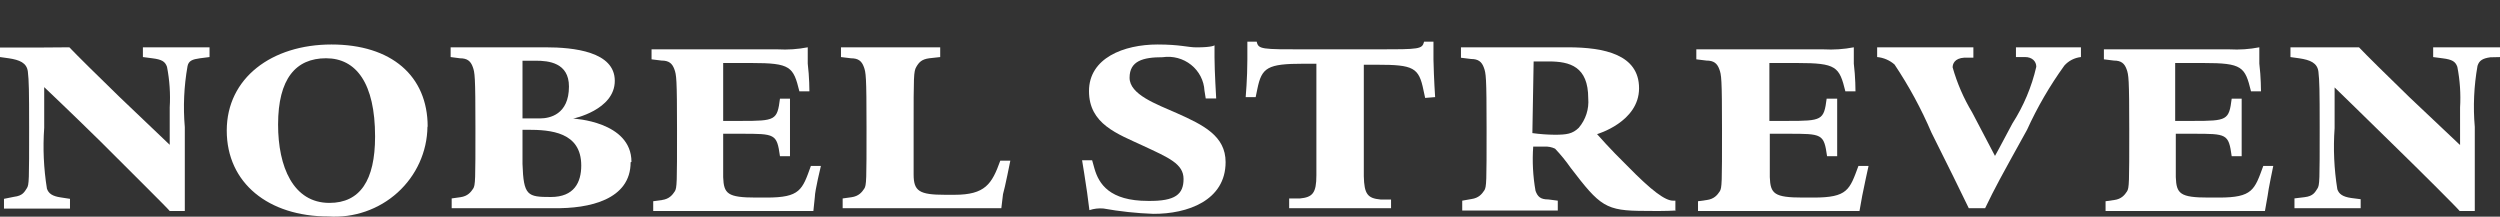
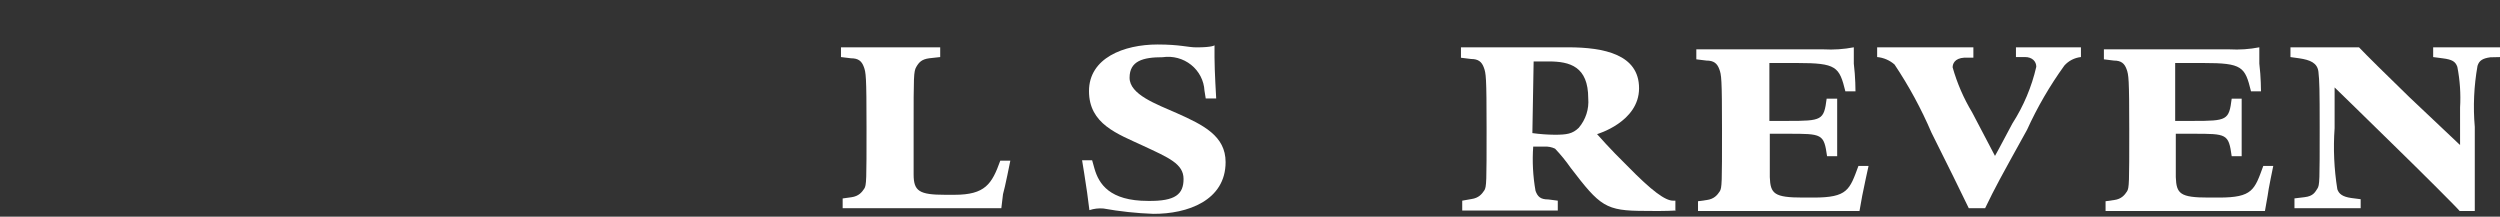
<svg xmlns="http://www.w3.org/2000/svg" width="300px" height="26px" viewBox="0 0 300 26" version="1.1">
  <rect x="0" y="0" width="300" height="26" fill="#333333" stroke="none" />
  <title>logo-wit-mobile</title>
  <desc>Created with Sketch.</desc>
  <defs />
  <g id="Page-1" stroke="none" stroke-width="1" fill="none" fill-rule="evenodd">
    <g id="logo-wit-mobile" fill-rule="nonzero" fill="#FFFFFF">
      <g id="logo-wit" transform="translate(0, 5)">
-         <path d="M25.144,1.847 L25.144,0.677 C25.144,0.677 23.258,0.677 21.372,0.677 C19.486,0.677 17.148,0.677 17.148,0.677 L17.148,1.847 L18.279,1.994 C19.436,2.14 19.813,2.384 20.039,3.017 C20.354,4.623 20.464,6.26 20.366,7.892 C20.366,9.306 20.366,12.377 20.366,12.377 L14.357,6.649 C11.843,4.212 9.127,1.53 8.323,0.677 L5.029,0.702 L0,0.702 L0,1.847 L1.056,1.994 C2.338,2.189 3.218,2.53 3.344,3.602 C3.47,4.675 3.495,5.869 3.495,10.281 C3.495,16.691 3.495,17.178 3.218,17.593 C2.942,18.007 2.741,18.495 1.685,18.616 L0.478,18.86 L0.478,20.03 C0.478,20.03 2.992,20.03 4.3,20.03 C5.607,20.03 8.398,20.03 8.398,20.03 L8.398,18.86 L7.292,18.69 C6.286,18.543 5.833,18.226 5.632,17.641 C5.242,15.224 5.132,12.771 5.305,10.329 C5.305,7.356 5.305,5.455 5.305,5.455 C5.305,5.455 8.649,8.623 12.119,12.036 C15.966,15.887 20.115,19.981 20.366,20.323 L22.177,20.323 C22.177,19.299 22.177,16.667 22.177,10.256 C21.966,7.815 22.076,5.358 22.503,2.944 C22.629,2.286 23.107,2.115 23.987,1.994 L25.144,1.847 Z" id="Shape" />
-         <path d="M45.01,11.384 C45.01,16.66 43.2,19.348 39.529,19.348 C35.18,19.348 33.37,15.008 33.37,9.954 C33.37,4.431 35.507,1.991 39.127,1.991 C42.747,1.991 45.01,4.998 45.01,11.384 Z M51.32,10.201 C51.32,4.086 46.946,0.339 39.781,0.339 C32.615,0.339 27.21,4.357 27.21,10.669 C27.21,16.981 32.238,20.975 39.403,20.975 C42.46,21.178 45.466,20.139 47.716,18.1 C49.966,16.062 51.261,13.204 51.295,10.201 L51.32,10.201 Z" id="Shape" />
-         <path d="M69.75,14.862 C69.75,16.885 68.9,18.64 66.1,18.64 C63.3,18.64 62.825,18.494 62.7,14.667 C62.7,12.961 62.7,10.573 62.7,10.573 L63.3,10.573 C66.075,10.573 69.75,10.841 69.75,14.862 Z M68.275,5.381 C68.275,8.769 65.925,9.208 64.825,9.208 C63.725,9.208 62.7,9.208 62.7,9.208 C62.7,9.208 62.7,5.04 62.7,2.286 L64.3,2.286 C65.8,2.286 68.275,2.505 68.275,5.381 Z M75.775,14.424 C75.775,9.549 68.775,9.232 68.775,9.232 C68.775,9.232 73.775,8.209 73.775,4.699 C73.775,1.189 68.85,0.677 65.45,0.677 L59.326,0.677 L54.076,0.677 L54.076,1.847 L55.201,1.994 C56.076,1.994 56.476,2.335 56.726,3.017 C56.976,3.7 57.051,4.041 57.051,10.329 C57.051,16.617 57.051,17.226 56.776,17.641 C56.501,18.055 56.126,18.543 55.251,18.664 L54.201,18.811 L54.201,19.981 L58.726,19.981 C60.651,19.981 63.575,19.981 66.45,19.981 C70.725,20.054 75.675,18.957 75.675,14.472 L75.775,14.424 Z" id="Shape" />
-         <path d="M98.507,14.916 L97.305,14.916 C96.277,17.778 96.027,18.708 91.993,18.708 L90.74,18.708 C87.282,18.708 86.856,18.243 86.781,16.261 C86.781,14.696 86.781,13.668 86.781,11.05 L88.936,11.05 C93.02,11.05 93.22,11.05 93.596,13.742 L94.799,13.742 C94.799,13.742 94.799,12.225 94.799,10.365 C94.799,8.506 94.799,6.843 94.799,6.843 L93.596,6.843 C93.27,9.436 93.045,9.509 88.936,9.509 L86.781,9.509 L86.781,2.561 L90.188,2.561 C94.874,2.561 95.2,3.002 95.927,5.962 L97.129,5.962 C97.129,5.962 97.129,4.249 96.929,2.635 L96.929,0.677 C95.742,0.908 94.529,0.99 93.321,0.922 L83.448,0.922 L78.186,0.922 L78.186,2.121 L79.389,2.268 C80.266,2.268 80.667,2.61 80.917,3.295 C81.168,3.98 81.243,4.323 81.243,10.635 C81.243,16.946 81.243,17.558 80.967,17.974 C80.692,18.39 80.316,18.879 79.439,19.001 L78.386,19.148 L78.386,20.323 L82.922,20.323 L95.45,20.323 C96.302,20.323 97.605,20.323 97.605,20.323 L97.781,18.635 C97.781,17.901 98.507,14.916 98.507,14.916 Z" id="Shape" />
        <path d="M121.24,14.28 L120.034,14.28 C119.029,17.083 118.226,18.375 114.533,18.375 L113.403,18.375 C110.313,18.375 109.635,17.936 109.635,15.937 C109.635,15.206 109.635,14.84 109.635,10.331 C109.635,4.09 109.635,3.578 109.961,3.018 C110.288,2.457 110.615,2.116 111.494,1.994 L112.825,1.848 L112.825,0.677 C112.825,0.677 109.66,0.677 106.796,0.677 C103.933,0.677 100.918,0.677 100.918,0.677 L100.918,1.848 L102.124,1.994 C103.003,1.994 103.405,2.335 103.656,3.018 C103.908,3.7 103.983,4.041 103.983,10.331 C103.983,16.62 103.983,17.229 103.707,17.644 C103.43,18.058 103.054,18.546 102.174,18.668 L101.119,18.814 L101.119,19.984 L105.666,19.984 L118,19.984 C118.854,19.984 120.16,19.984 120.16,19.984 L120.361,18.302 C120.587,17.571 121.24,14.28 121.24,14.28 Z" id="Shape" />
        <path d="M147.072,14.453 C147.072,11.3 144.386,9.995 141.248,8.591 C138.738,7.482 135.549,6.349 135.549,4.329 C135.549,2.309 137.156,1.866 139.516,1.866 C140.736,1.683 141.978,2.016 142.934,2.781 C143.891,3.546 144.473,4.672 144.537,5.881 L144.687,6.817 L145.943,6.817 C145.943,6.817 145.742,3.467 145.742,1.891 L145.742,0.437 C145.742,0.437 145.491,0.684 143.583,0.684 C142.528,0.684 141.625,0.339 138.913,0.339 C134.847,0.339 130.679,1.964 130.679,5.93 C130.679,9.896 134.093,11.054 137.156,12.483 C140.219,13.912 142.026,14.651 142.026,16.473 C142.026,18.296 141.072,19.158 137.759,19.109 C133.139,19.109 131.859,17.065 131.332,15.217 L131.056,14.232 L129.851,14.232 C129.851,14.232 130.328,17.138 130.453,18.099 L130.729,20.218 C131.27,20.038 131.843,19.971 132.411,20.021 C134.385,20.374 136.382,20.588 138.386,20.661 C142.503,20.686 147.072,19.06 147.072,14.453 Z" id="Shape" />
-         <path d="M172.216,6.653 C172.216,6.653 172.066,4.516 172.016,2.137 L172.016,0 L170.893,0 C170.644,0.898 170.419,0.923 165.254,0.923 L156.645,0.923 C151.38,0.923 151.006,0.923 150.806,0 L149.683,0 L149.683,2.137 C149.683,4.395 149.483,6.653 149.483,6.653 L150.681,6.653 L150.881,5.682 C151.405,3.108 152.078,2.647 156.42,2.647 L157.967,2.647 C157.967,2.647 157.967,6.847 157.967,10.587 C157.967,12.724 157.967,14.472 157.967,16.026 C157.967,18.163 157.518,18.673 155.971,18.818 L154.699,18.818 L154.699,19.984 C154.699,19.984 158.217,19.984 160.887,19.984 C163.557,19.984 166.926,19.984 166.926,19.984 L166.926,18.94 L165.653,18.94 C164.106,18.794 163.707,18.284 163.657,16.147 C163.657,14.593 163.657,13.428 163.657,10.66 C163.657,6.265 163.657,2.768 163.657,2.768 L165.279,2.768 C169.621,2.768 170.269,3.108 170.818,5.828 L171.018,6.75 L172.216,6.653 Z" id="Shape" />
        <path d="M190.588,6.795 C190.699,8.074 190.292,9.344 189.454,10.333 C188.698,11.071 187.992,11.169 186.556,11.169 C185.662,11.161 184.77,11.095 183.885,10.972 L184.036,2.373 C184.036,2.373 184.792,2.373 185.85,2.373 C188.396,2.373 190.588,2.987 190.588,6.795 Z M201.047,20.235 L201.047,19.08 L200.77,19.08 C199.838,19.08 198.25,17.95 195.276,14.903 C193.209,12.889 191.647,11.095 191.647,11.095 C191.647,11.095 196.687,9.645 196.687,5.591 C196.687,1.537 192.504,0.677 188.144,0.677 L180.356,0.677 L175.316,0.677 L175.316,1.93 L176.525,2.078 C177.408,2.078 177.811,2.422 178.063,3.11 C178.315,3.798 178.39,4.142 178.39,10.481 C178.39,16.82 178.39,17.434 178.113,17.852 C177.836,18.27 177.458,18.761 176.576,18.884 L175.467,19.08 L175.467,20.26 C175.467,20.26 178.239,20.26 181.163,20.26 C184.086,20.26 186.934,20.26 186.934,20.26 L186.934,19.08 L185.8,18.933 C184.842,18.933 184.515,18.589 184.263,17.901 C183.952,16.149 183.859,14.367 183.985,12.594 L185.346,12.594 C185.781,12.568 186.215,12.653 186.606,12.84 C187.286,13.554 187.909,14.318 188.471,15.125 C192.025,19.768 192.655,20.309 197.418,20.309 C199.737,20.358 201.148,20.26 201.148,20.26 L201.047,20.235 Z" id="Shape" />
        <path d="M224.225,14.916 L223.012,14.916 C221.951,17.778 221.724,18.708 217.631,18.708 L216.368,18.708 C212.882,18.708 212.452,18.243 212.376,16.261 C212.376,14.696 212.376,13.668 212.376,11.05 L214.549,11.05 C218.667,11.05 218.869,11.05 219.248,13.742 L220.461,13.742 C220.461,13.742 220.461,12.225 220.461,10.365 C220.461,8.506 220.461,6.843 220.461,6.843 L219.198,6.843 C218.869,9.436 218.642,9.509 214.498,9.509 L212.326,9.509 L212.326,2.561 L215.661,2.561 C220.385,2.561 220.713,3.002 221.446,5.962 L222.659,5.962 C222.659,5.962 222.659,4.249 222.457,2.635 L222.457,0.677 C221.26,0.908 220.037,0.99 218.819,0.922 L208.865,0.922 L203.559,0.922 L203.559,2.121 L204.772,2.268 C205.656,2.268 206.06,2.61 206.313,3.295 C206.566,3.98 206.641,4.323 206.641,10.635 C206.641,16.946 206.641,17.558 206.363,17.974 C206.086,18.39 205.707,18.879 204.822,19.001 L203.761,19.148 L203.761,20.323 L208.334,20.323 L220.966,20.323 C221.825,20.323 223.139,20.323 223.139,20.323 L223.467,18.488 C223.568,17.901 224.225,14.916 224.225,14.916 Z" id="Shape" />
        <path d="M249.713,1.845 L249.713,0.677 C249.713,0.677 247.7,0.677 246.216,0.677 C244.731,0.677 241.914,0.677 241.914,0.677 L241.914,1.845 L242.995,1.845 C243.876,1.845 244.354,2.379 244.354,3.012 C243.802,5.421 242.832,7.723 241.486,9.82 C239.951,12.738 239.398,13.71 239.398,13.71 L236.655,8.483 C235.636,6.789 234.849,4.975 234.316,3.085 C234.316,2.696 234.517,1.99 235.725,1.918 L236.806,1.918 L236.806,0.677 C236.806,0.677 233.46,0.677 230.894,0.677 C228.831,0.677 225.258,0.677 225.258,0.677 L225.258,1.845 C226.037,1.919 226.769,2.234 227.347,2.744 C229.075,5.333 230.557,8.067 231.775,10.914 C233.636,14.61 235.397,18.209 236.253,19.984 L238.215,19.984 C239.498,17.333 239.976,16.482 243.247,10.574 C244.476,7.869 245.976,5.288 247.725,2.866 C248.232,2.296 248.941,1.932 249.713,1.845 L249.713,1.845 Z" id="Shape" />
        <path d="M272.79,14.916 L271.593,14.916 C270.546,17.778 270.321,18.708 266.282,18.708 L265.035,18.708 C261.594,18.708 261.171,18.243 261.096,16.261 C261.096,14.696 261.096,13.668 261.096,11.05 L263.165,11.05 C267.23,11.05 267.429,11.05 267.803,13.742 L269,13.742 C269,13.742 269,12.225 269,10.365 C269,8.506 269,6.843 269,6.843 L267.803,6.843 C267.479,9.436 267.254,9.509 263.165,9.509 L261.021,9.509 L261.021,2.561 L264.412,2.561 C269.075,2.561 269.399,3.002 270.122,5.962 L271.319,5.962 C271.319,5.962 271.319,4.249 271.119,2.635 L271.119,0.677 C269.938,0.908 268.731,0.99 267.529,0.922 L257.705,0.922 L252.468,0.922 L252.468,2.121 L253.665,2.268 C254.538,2.268 254.937,2.61 255.186,3.295 C255.436,3.98 255.51,4.323 255.51,10.635 C255.51,16.946 255.51,17.558 255.236,17.974 C254.962,18.39 254.588,18.879 253.715,19.001 L252.668,19.148 L252.668,20.323 L257.181,20.323 L269.648,20.323 C270.496,20.323 271.793,20.323 271.793,20.323 L272.117,18.488 C272.167,17.901 272.79,14.916 272.79,14.916 Z" id="Shape" />
        <path d="M300,1.85 L300,0.677 C300,0.677 298.109,0.677 296.217,0.677 C294.326,0.677 291.98,0.677 291.98,0.677 L291.98,1.85 L293.115,1.997 C294.275,2.143 294.654,2.388 294.881,3.023 C295.196,4.633 295.306,6.274 295.208,7.91 C295.208,9.327 295.208,12.406 295.208,12.406 L289.131,6.664 C286.609,4.22 283.885,1.533 283.078,0.677 L279.9,0.677 L274.856,0.677 L274.856,1.85 L275.916,1.997 C277.202,2.192 278.085,2.534 278.211,3.61 C278.337,4.685 278.362,5.882 278.362,10.305 C278.362,16.731 278.362,17.219 278.085,17.635 C277.807,18.05 277.605,18.539 276.546,18.661 L275.336,18.808 L275.336,19.981 C275.336,19.981 277.858,19.981 279.169,19.981 C280.48,19.981 283.28,19.981 283.28,19.981 L283.28,18.905 L282.145,18.759 C281.136,18.612 280.682,18.295 280.48,17.708 C280.089,15.284 279.979,12.825 280.153,10.378 C280.153,7.397 280.153,5.491 280.153,5.491 C280.153,5.491 283.406,8.643 286.886,12.064 C290.77,15.851 294.881,19.956 295.158,20.323 L296.974,20.323 C296.974,19.296 296.974,16.657 296.974,10.231 C296.762,7.784 296.872,5.321 297.302,2.901 C297.503,2.241 297.957,1.997 298.84,1.875 L300,1.85 Z" id="Shape" />
      </g>
    </g>
  </g>
</svg>